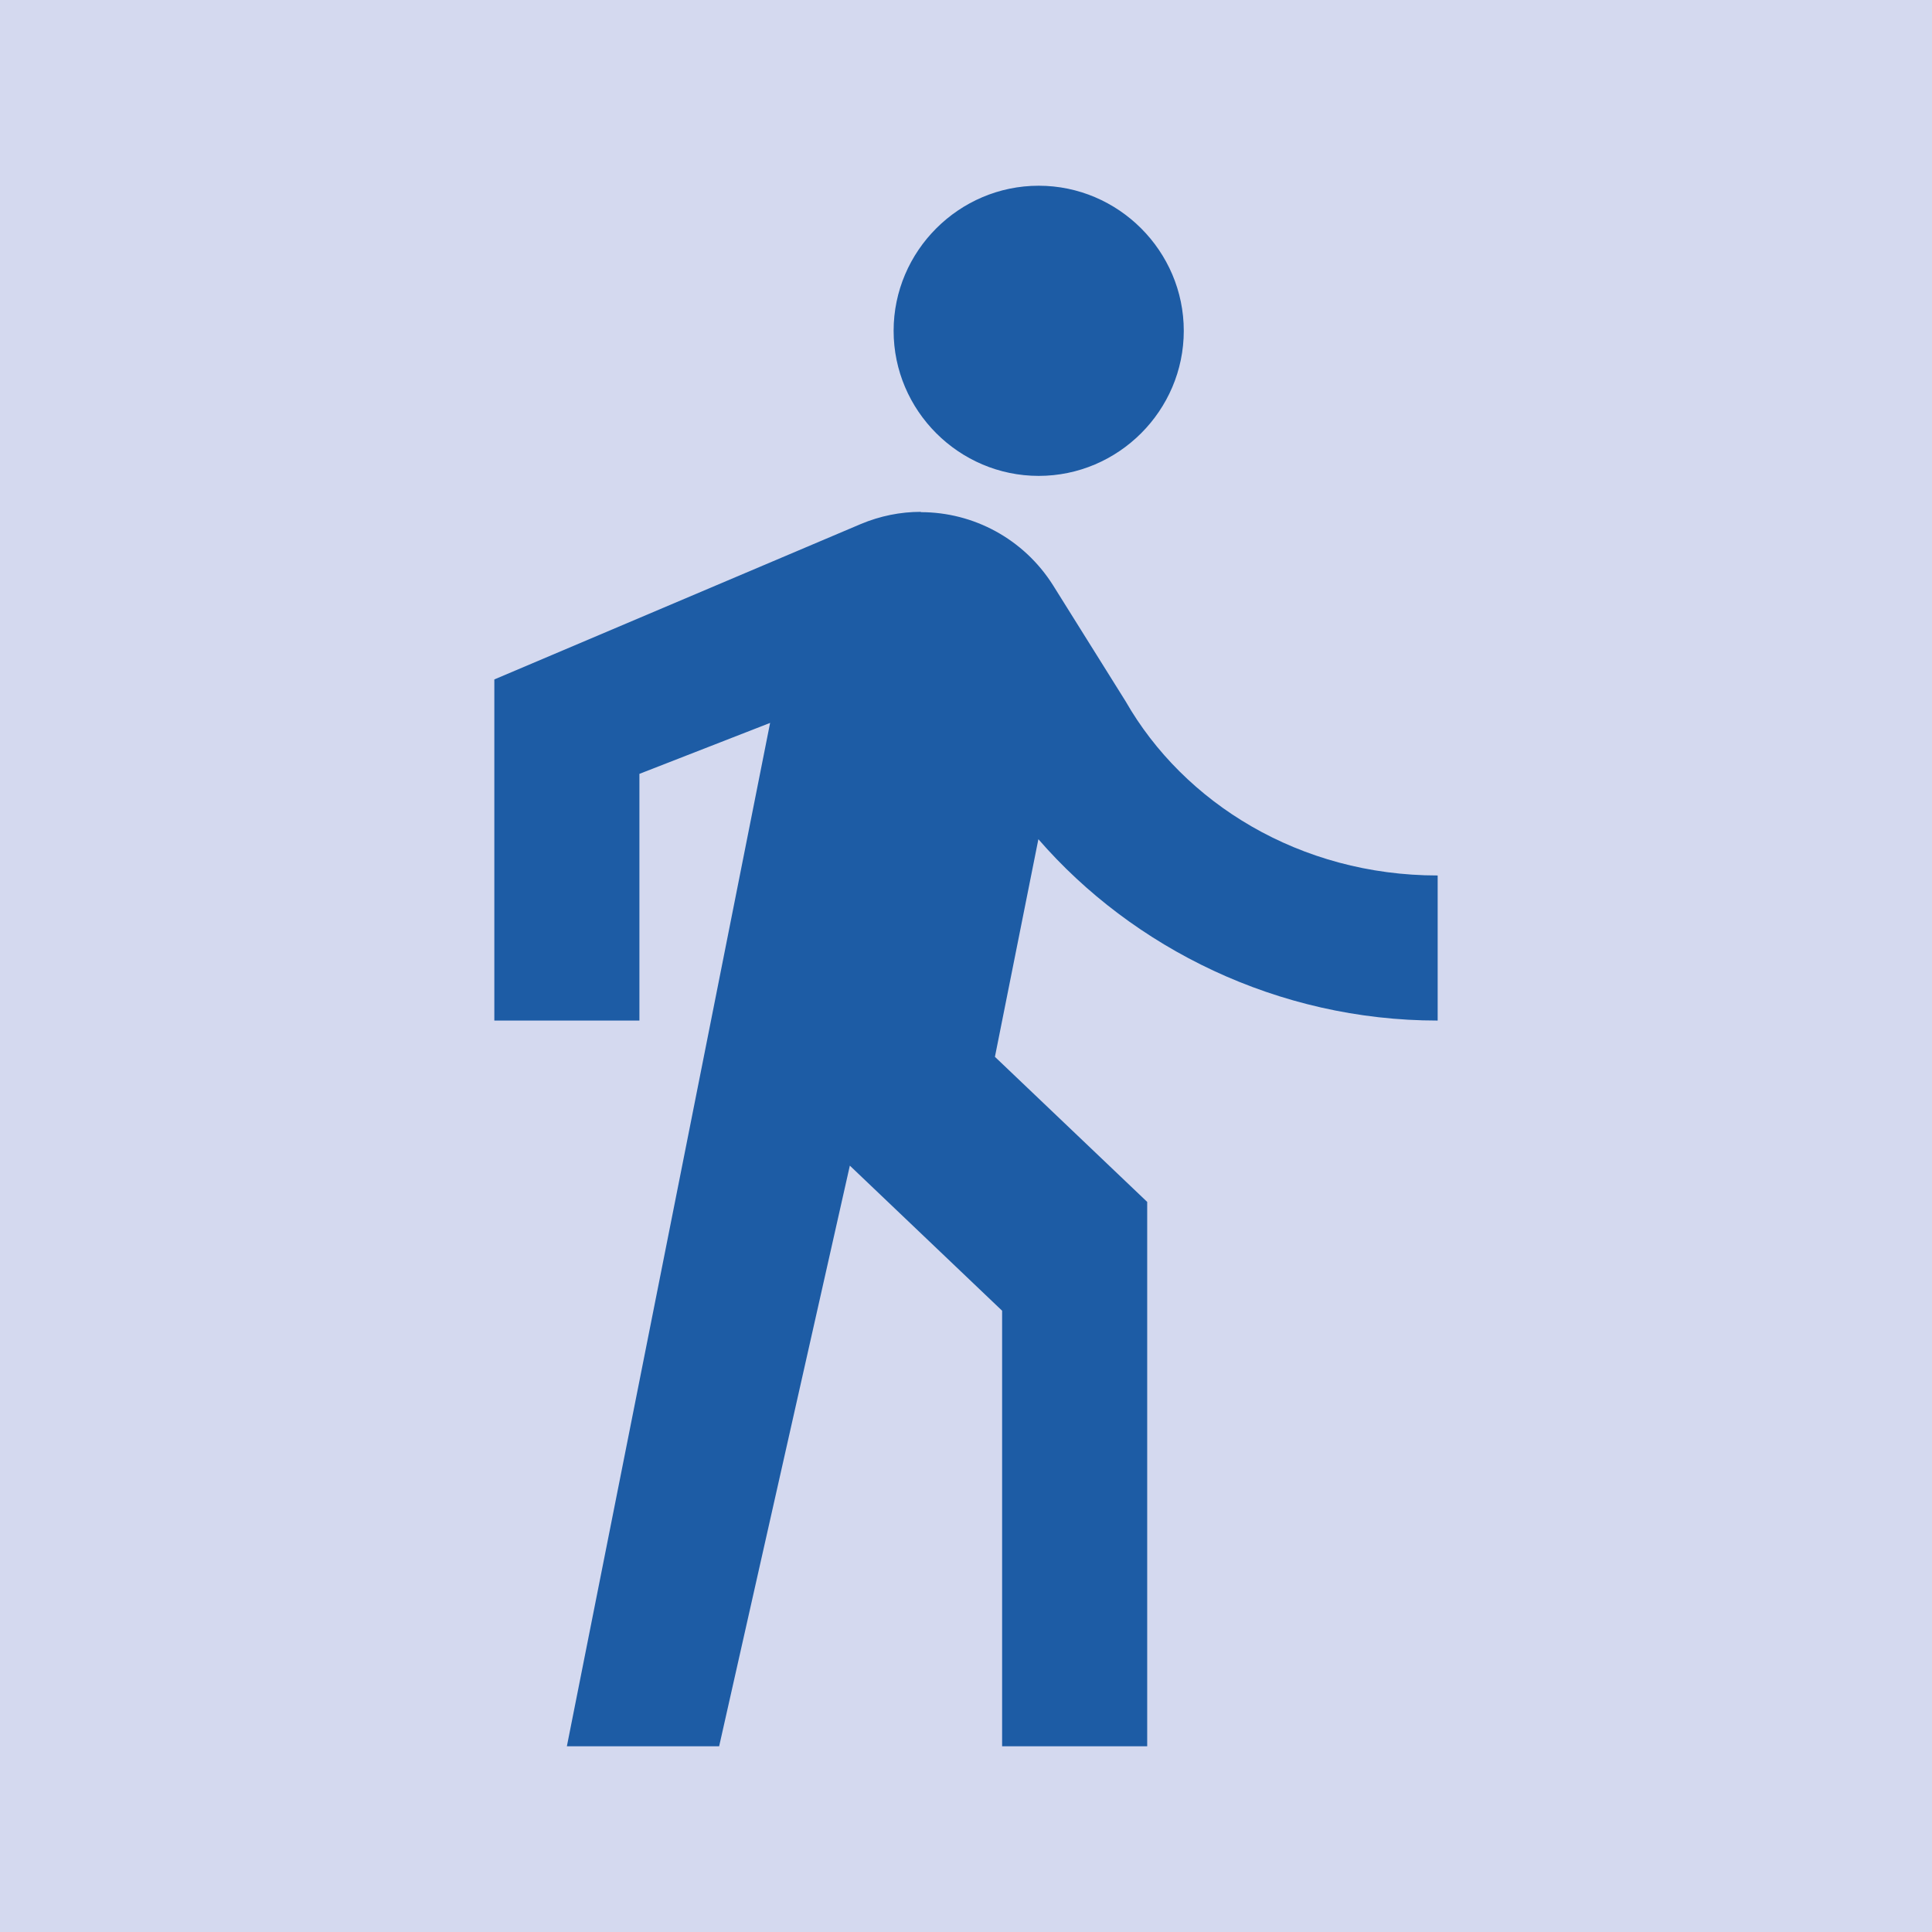
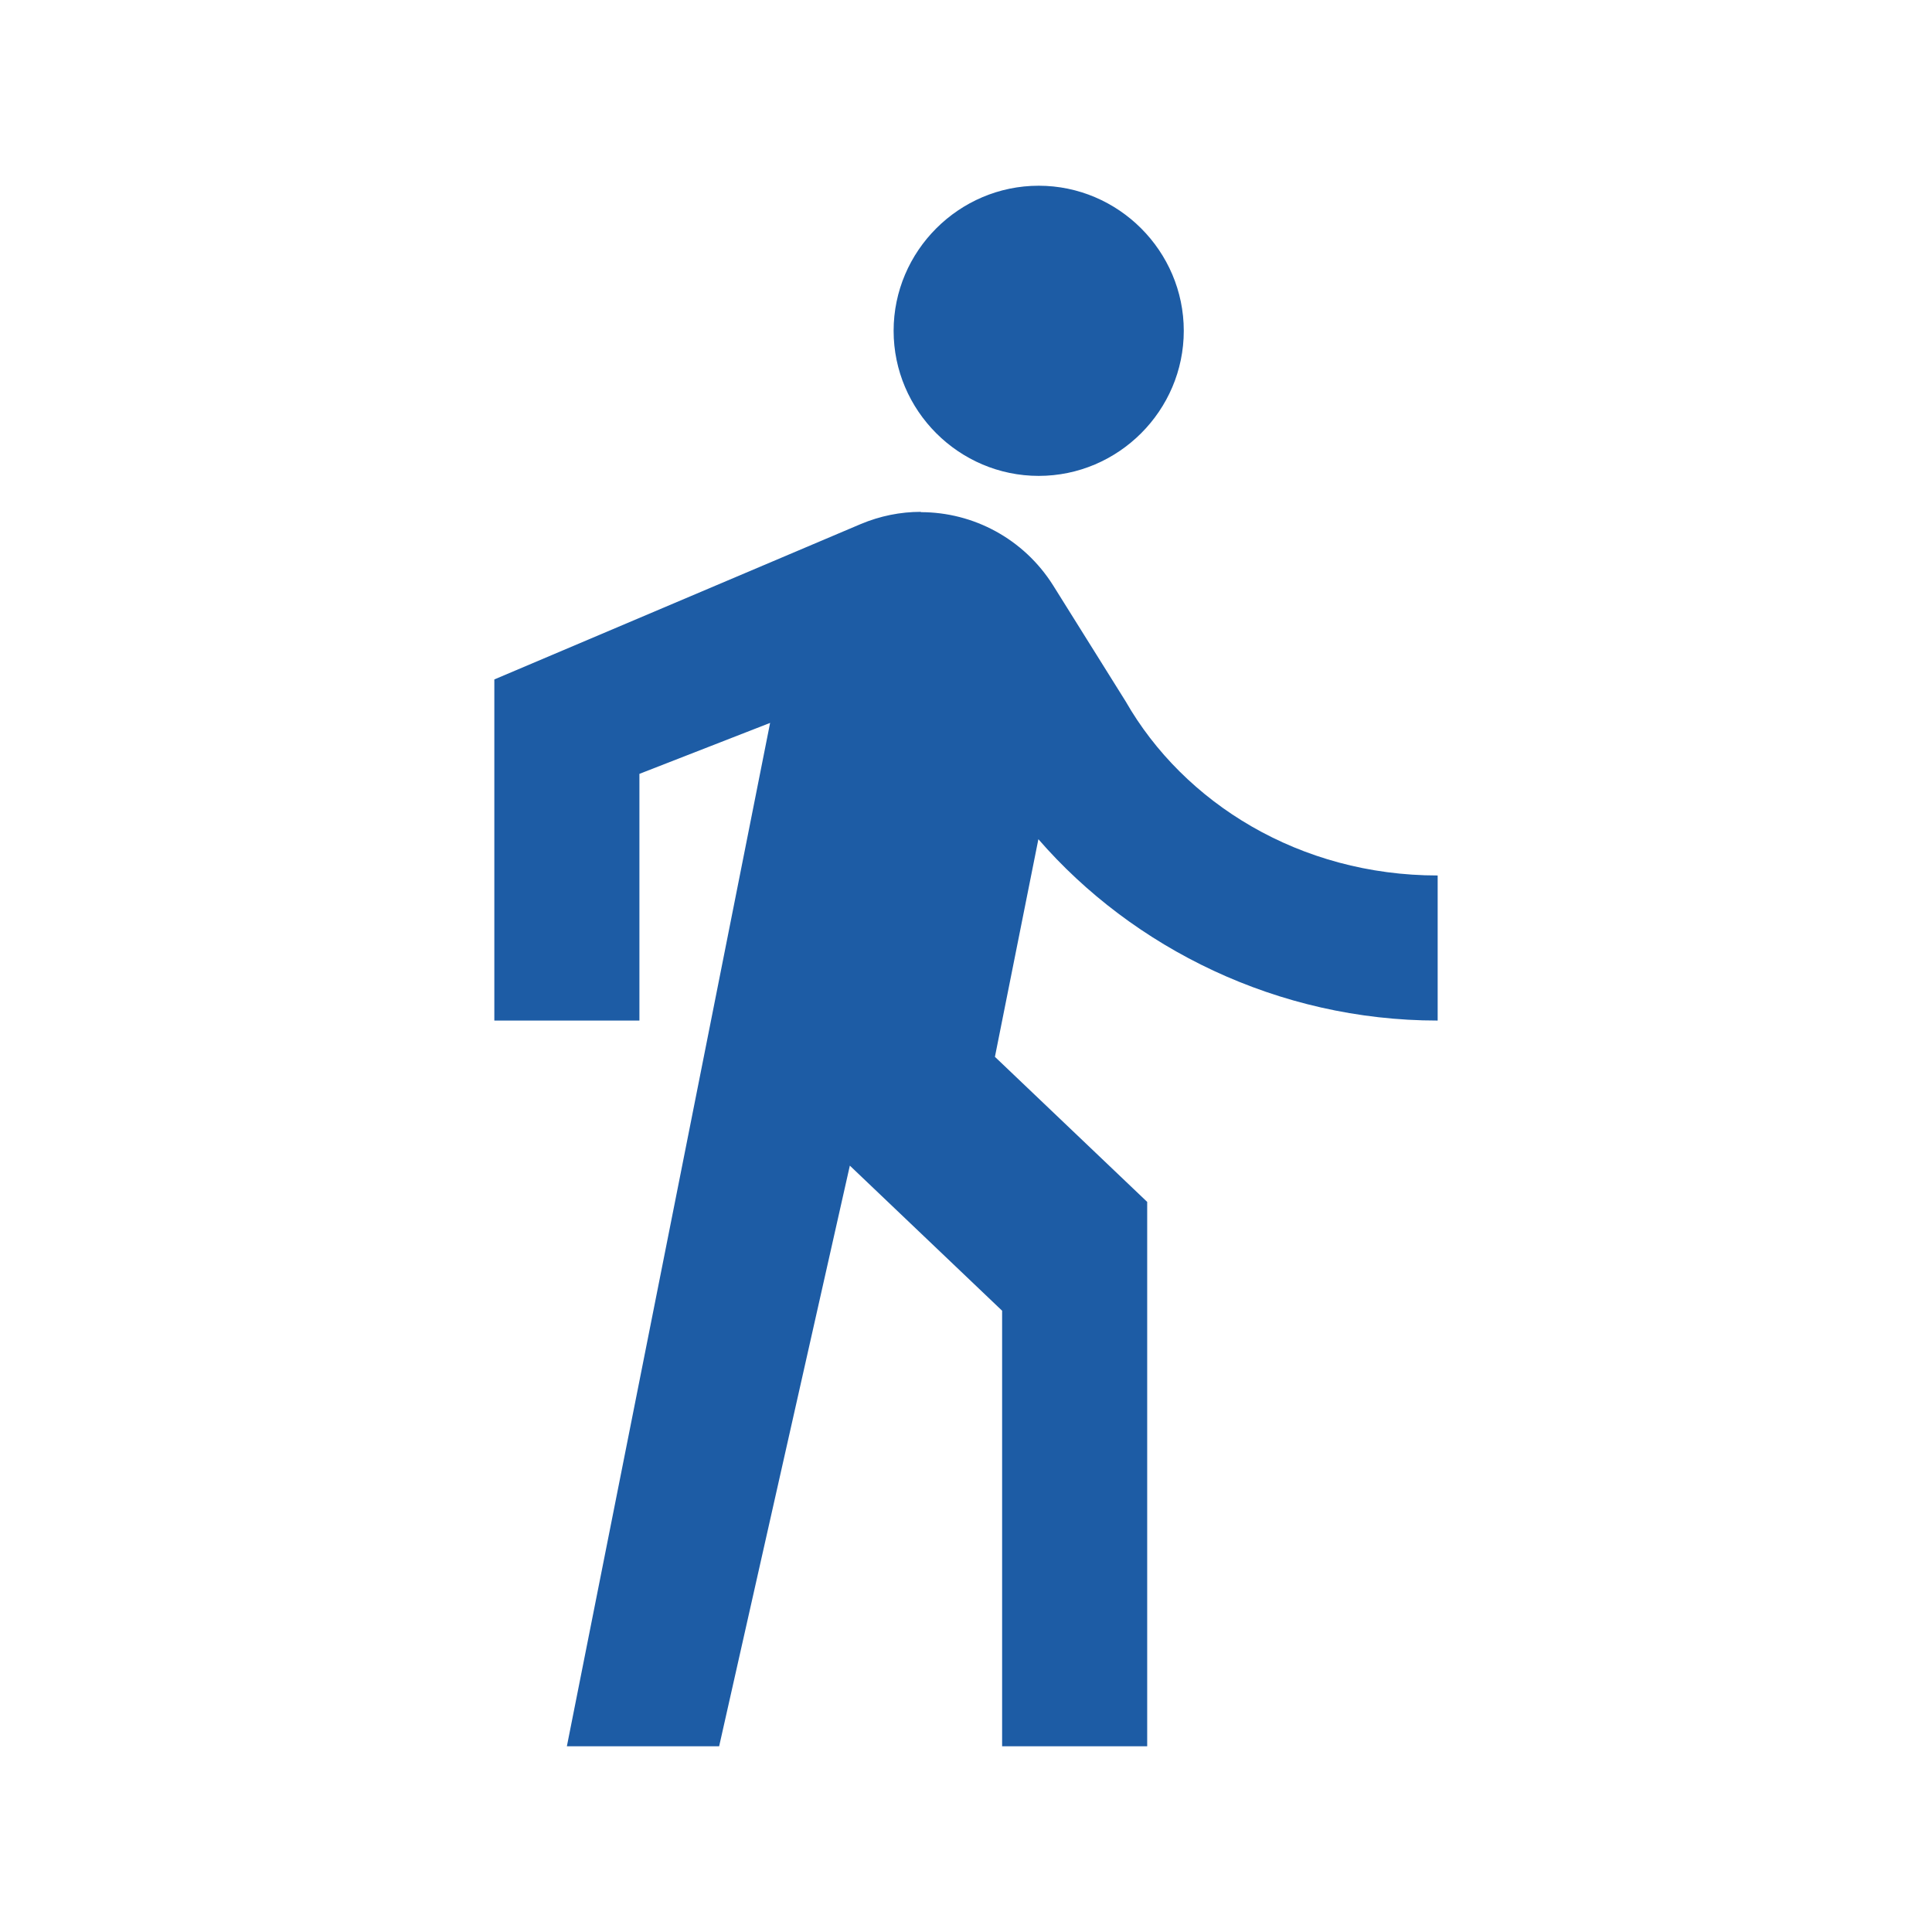
<svg xmlns="http://www.w3.org/2000/svg" viewBox="0 0 61.79 61.79">
  <defs>
    <style>.cls-1{fill:#1d5ca5;}.cls-1,.cls-2{stroke-width:0px;}.cls-3{mix-blend-mode:multiply;}.cls-4{isolation:isolate;}.cls-2{fill:#d4d9ef;}</style>
  </defs>
  <g class="cls-4">
    <g id="Livello_1">
-       <rect class="cls-2" width="61.79" height="61.79" />
      <g class="cls-3">
        <path class="cls-1" d="M33.22,5.94c-2.55,0-4.64,2.09-4.64,4.64s2.09,4.64,4.64,4.64,4.64-2.09,4.64-4.64-2.09-4.64-4.64-4.64M29.45,16.37c-.65,0-1.3.13-1.92.39l-11.72,4.97v10.91h4.64v-7.89l4.18-1.63-6.5,32.73h4.87l4.18-18.57,4.87,4.64v13.93h4.64v-17.41l-4.87-4.64,1.39-6.96c3.02,3.48,7.66,5.8,12.77,5.8v-4.64c-4.41,0-8.12-2.32-9.98-5.57l-2.32-3.71c-.94-1.49-2.55-2.34-4.23-2.34" />
      </g>
    </g>
  </g>
</svg>